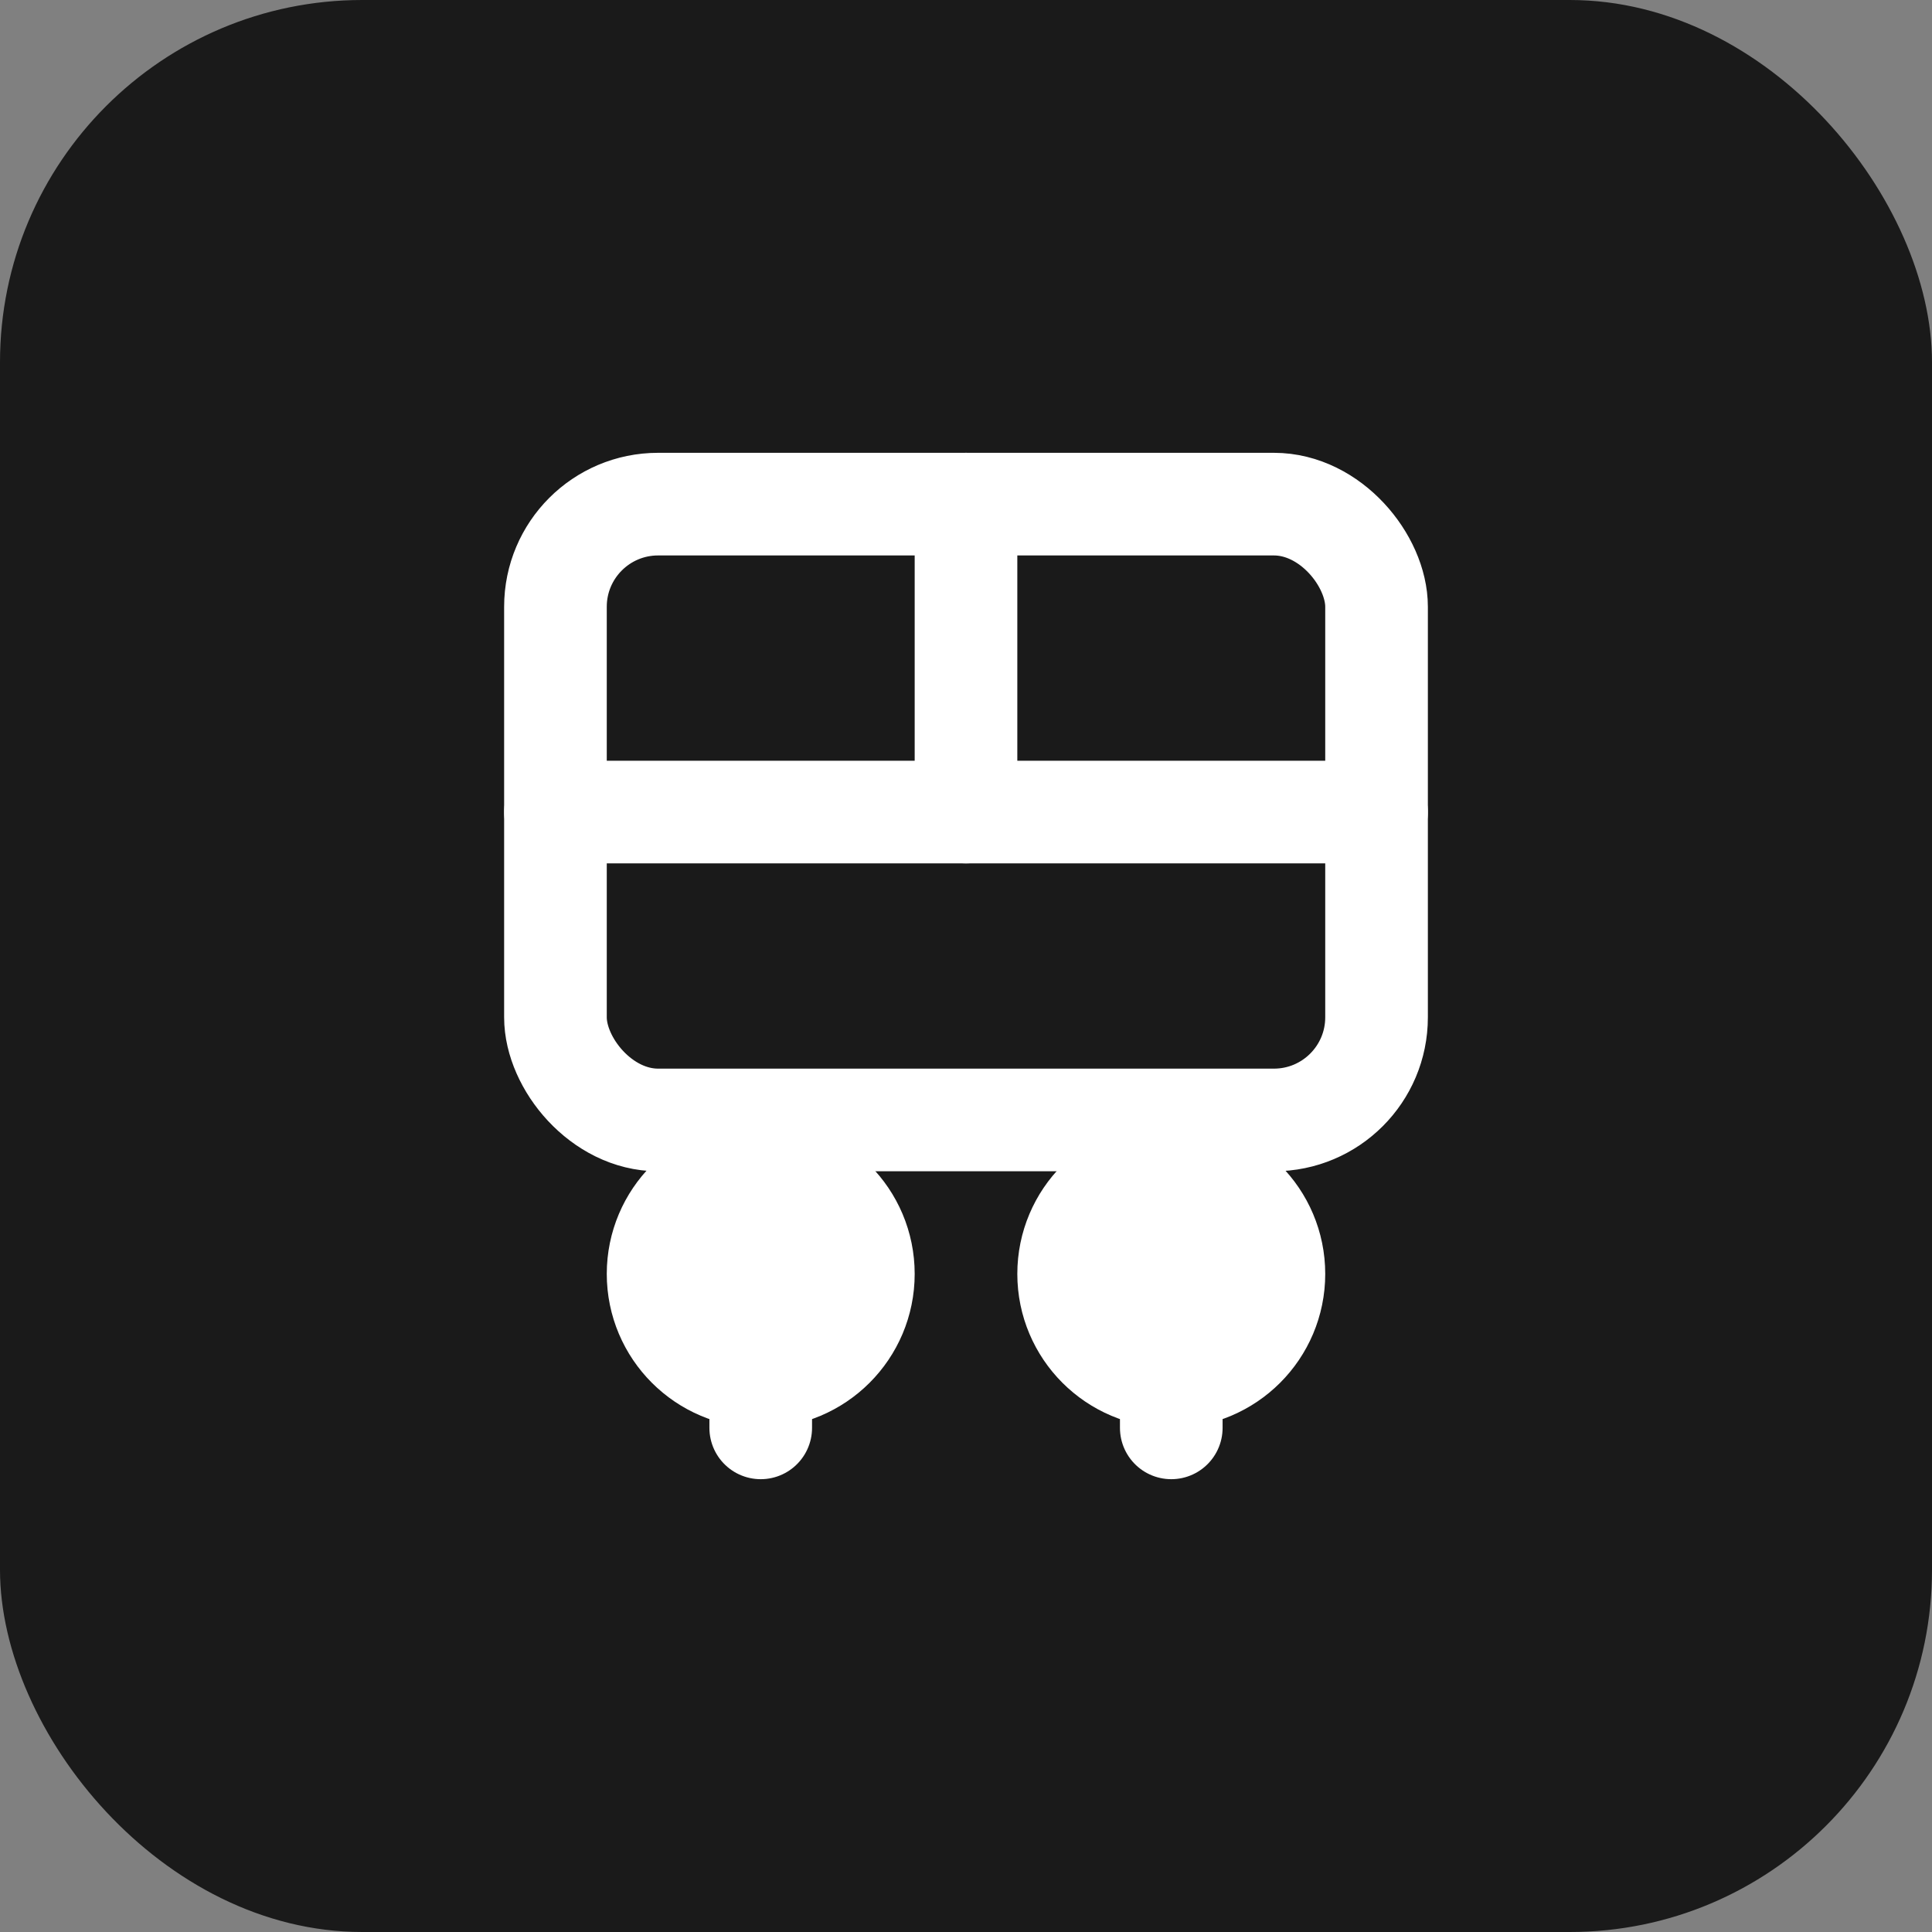
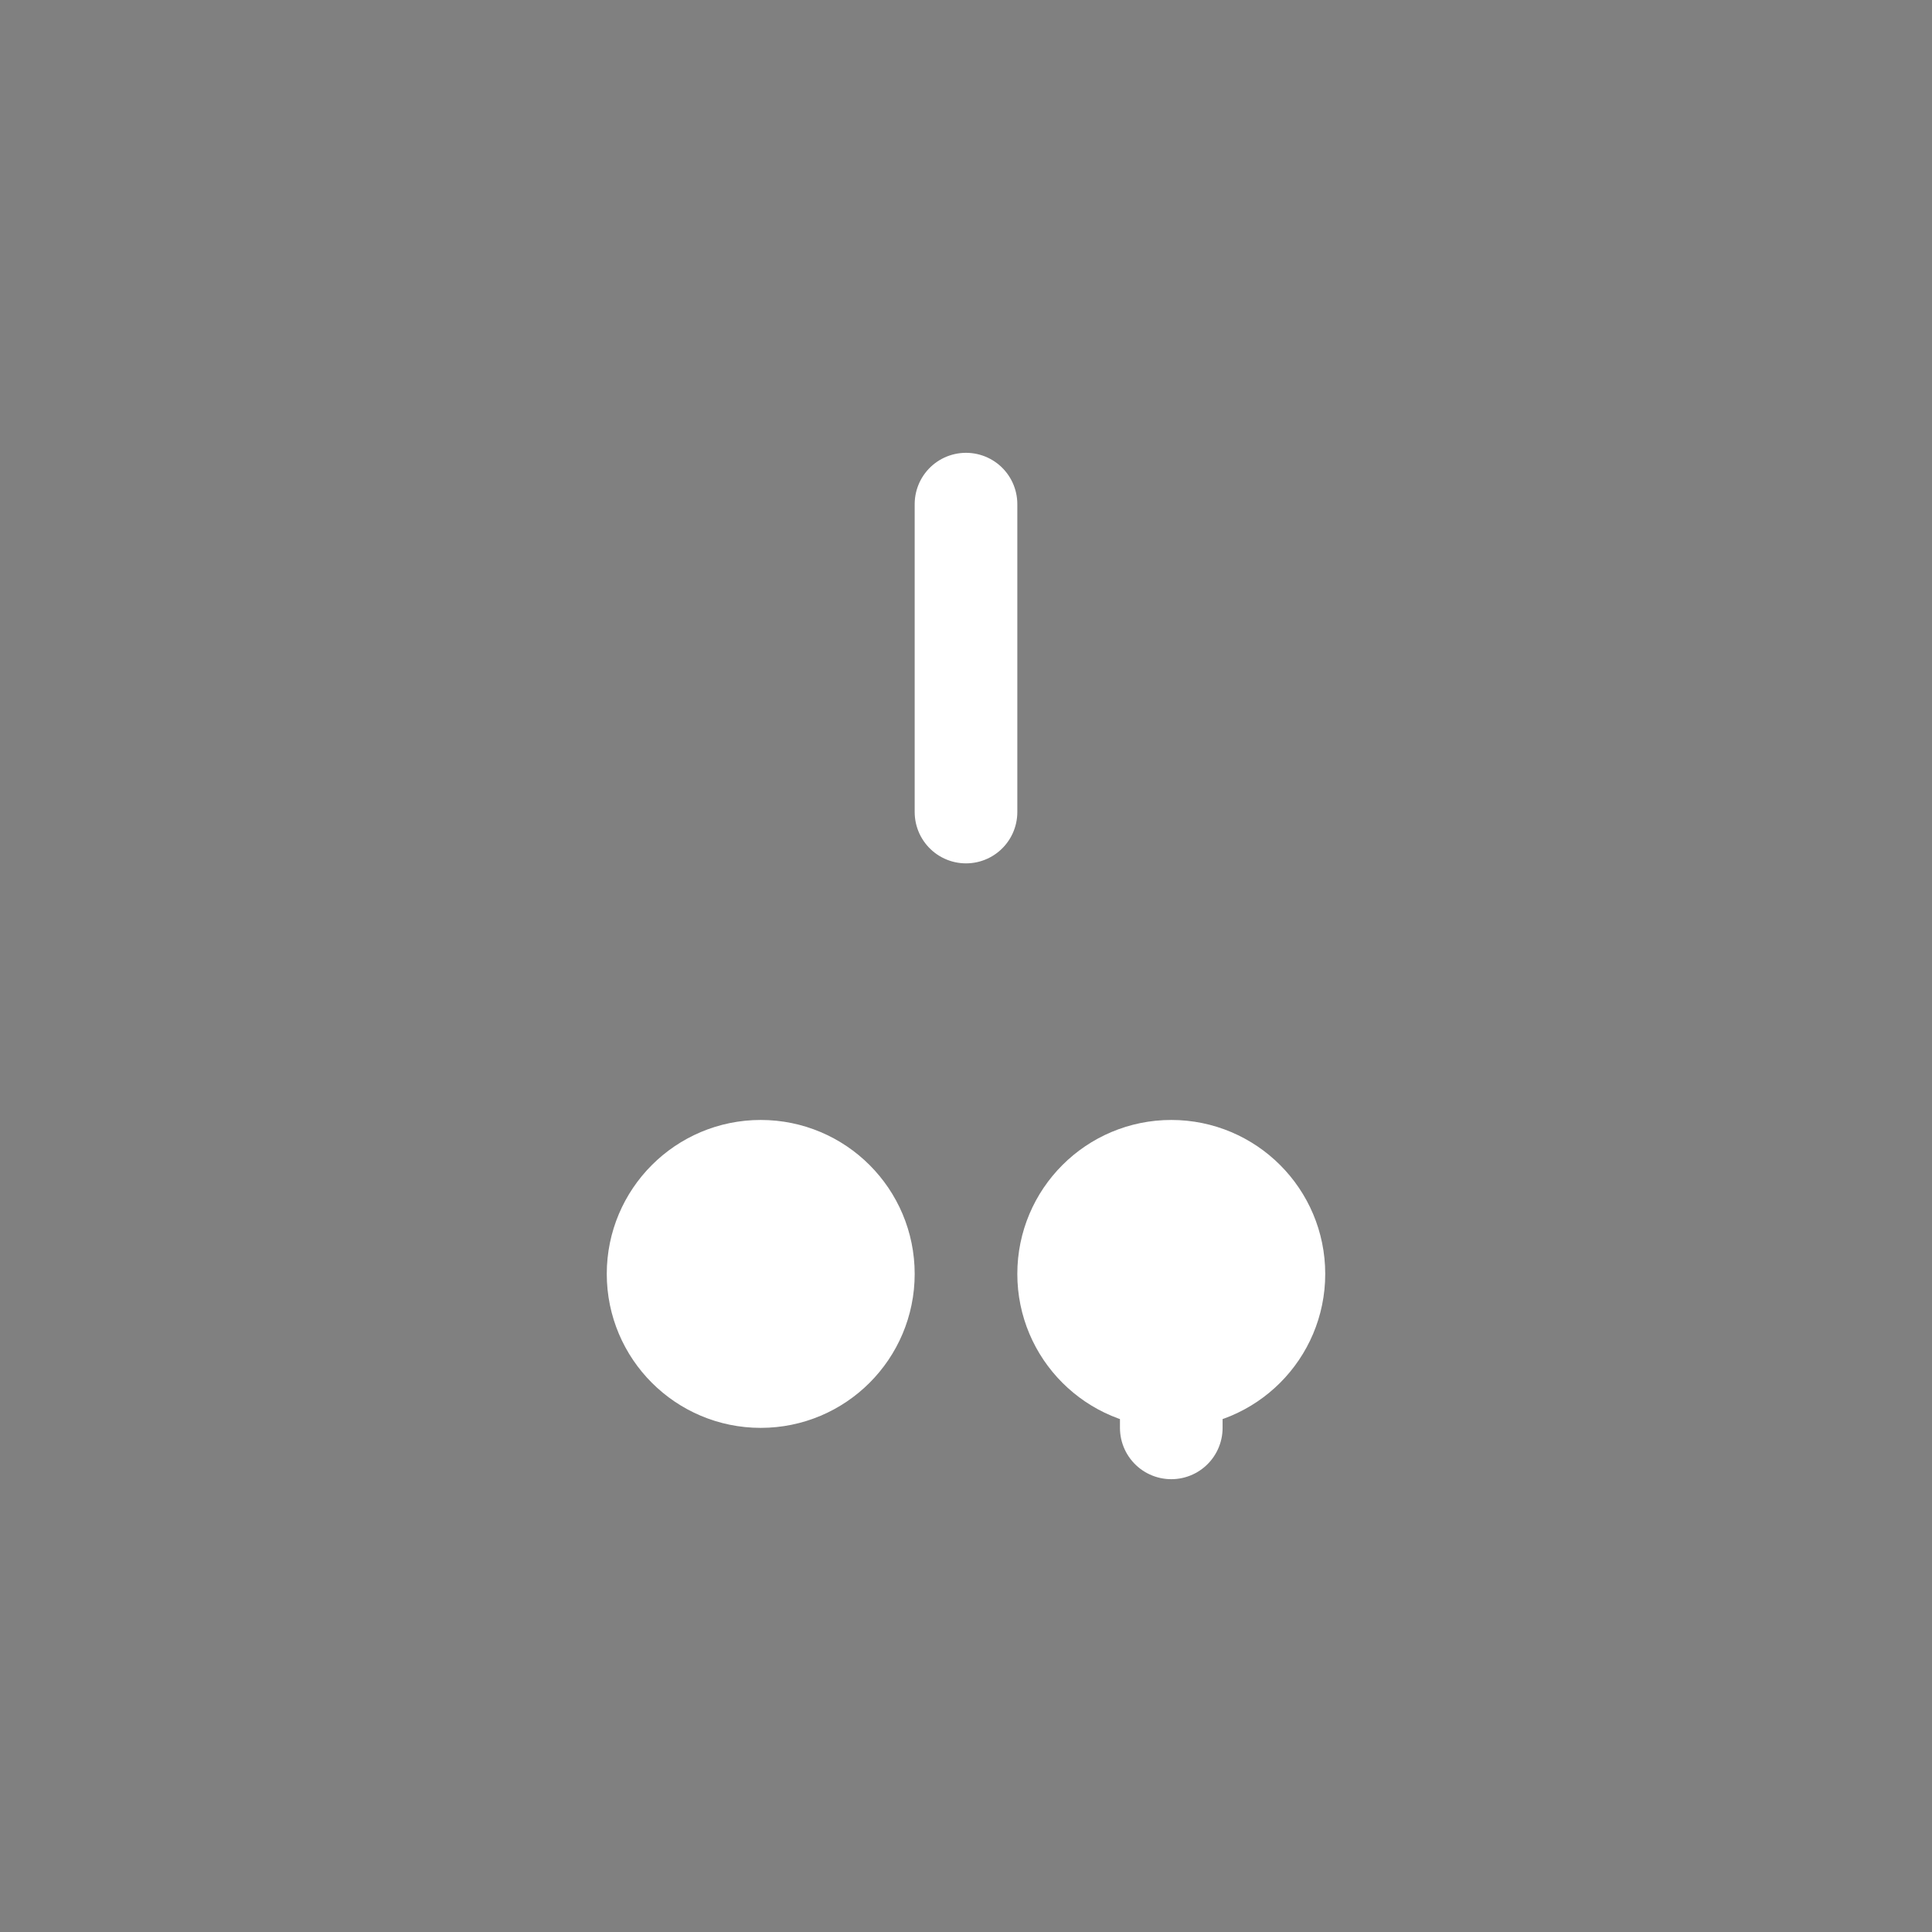
<svg xmlns="http://www.w3.org/2000/svg" width="32" height="32" viewBox="0 0 32 32">
  <rect x="0" y="0" width="32" height="32" fill="#808080" stroke="none" />
-   <rect width="32" height="32" fill="#1a1a1a" rx="6" />
  <g transform="translate(16, 16) scale(0.85) translate(-12, -12)" stroke="#ffffff" stroke-width="2" stroke-linecap="round" stroke-linejoin="round" fill="none">
-     <rect x="4" y="3" width="16" height="12" rx="2" />
-     <line x1="8" y1="18" x2="8" y2="21" />
    <line x1="16" y1="18" x2="16" y2="21" />
-     <line x1="4" y1="9" x2="20" y2="9" />
    <circle cx="8" cy="18" r="2" fill="#ffffff" />
    <circle cx="16" cy="18" r="2" fill="#ffffff" />
    <path d="M12 3v6" />
  </g>
</svg>